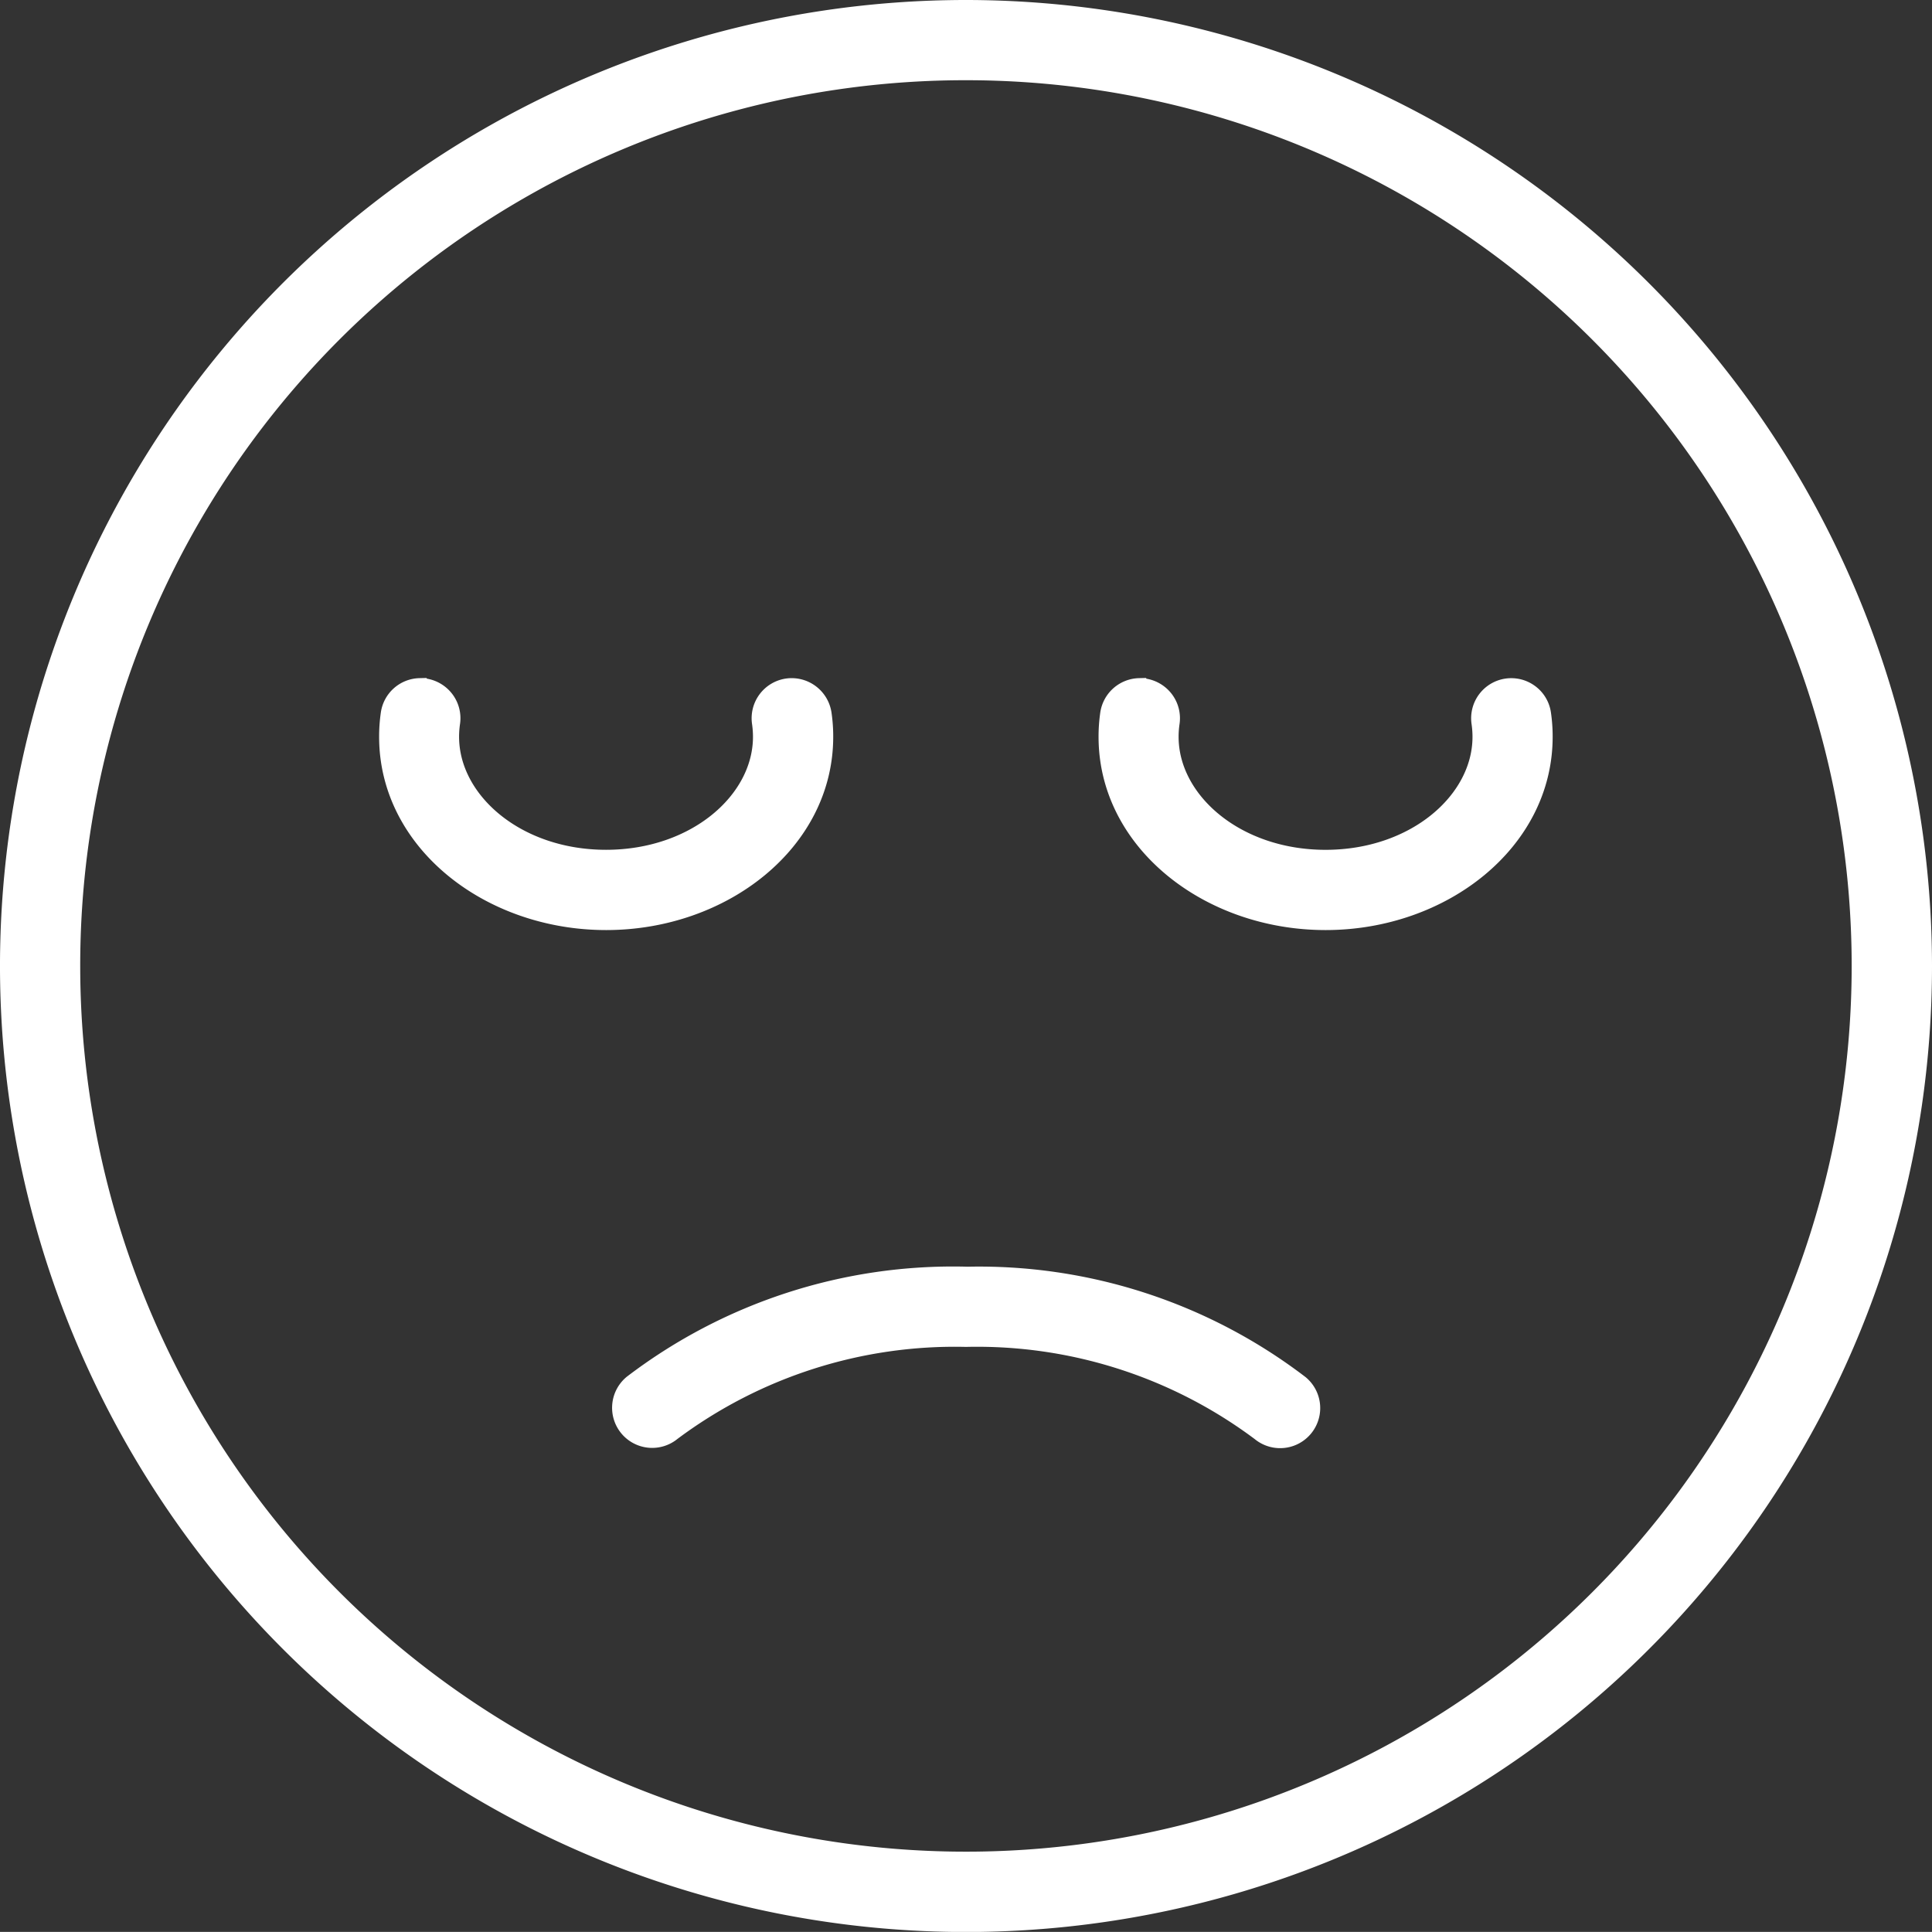
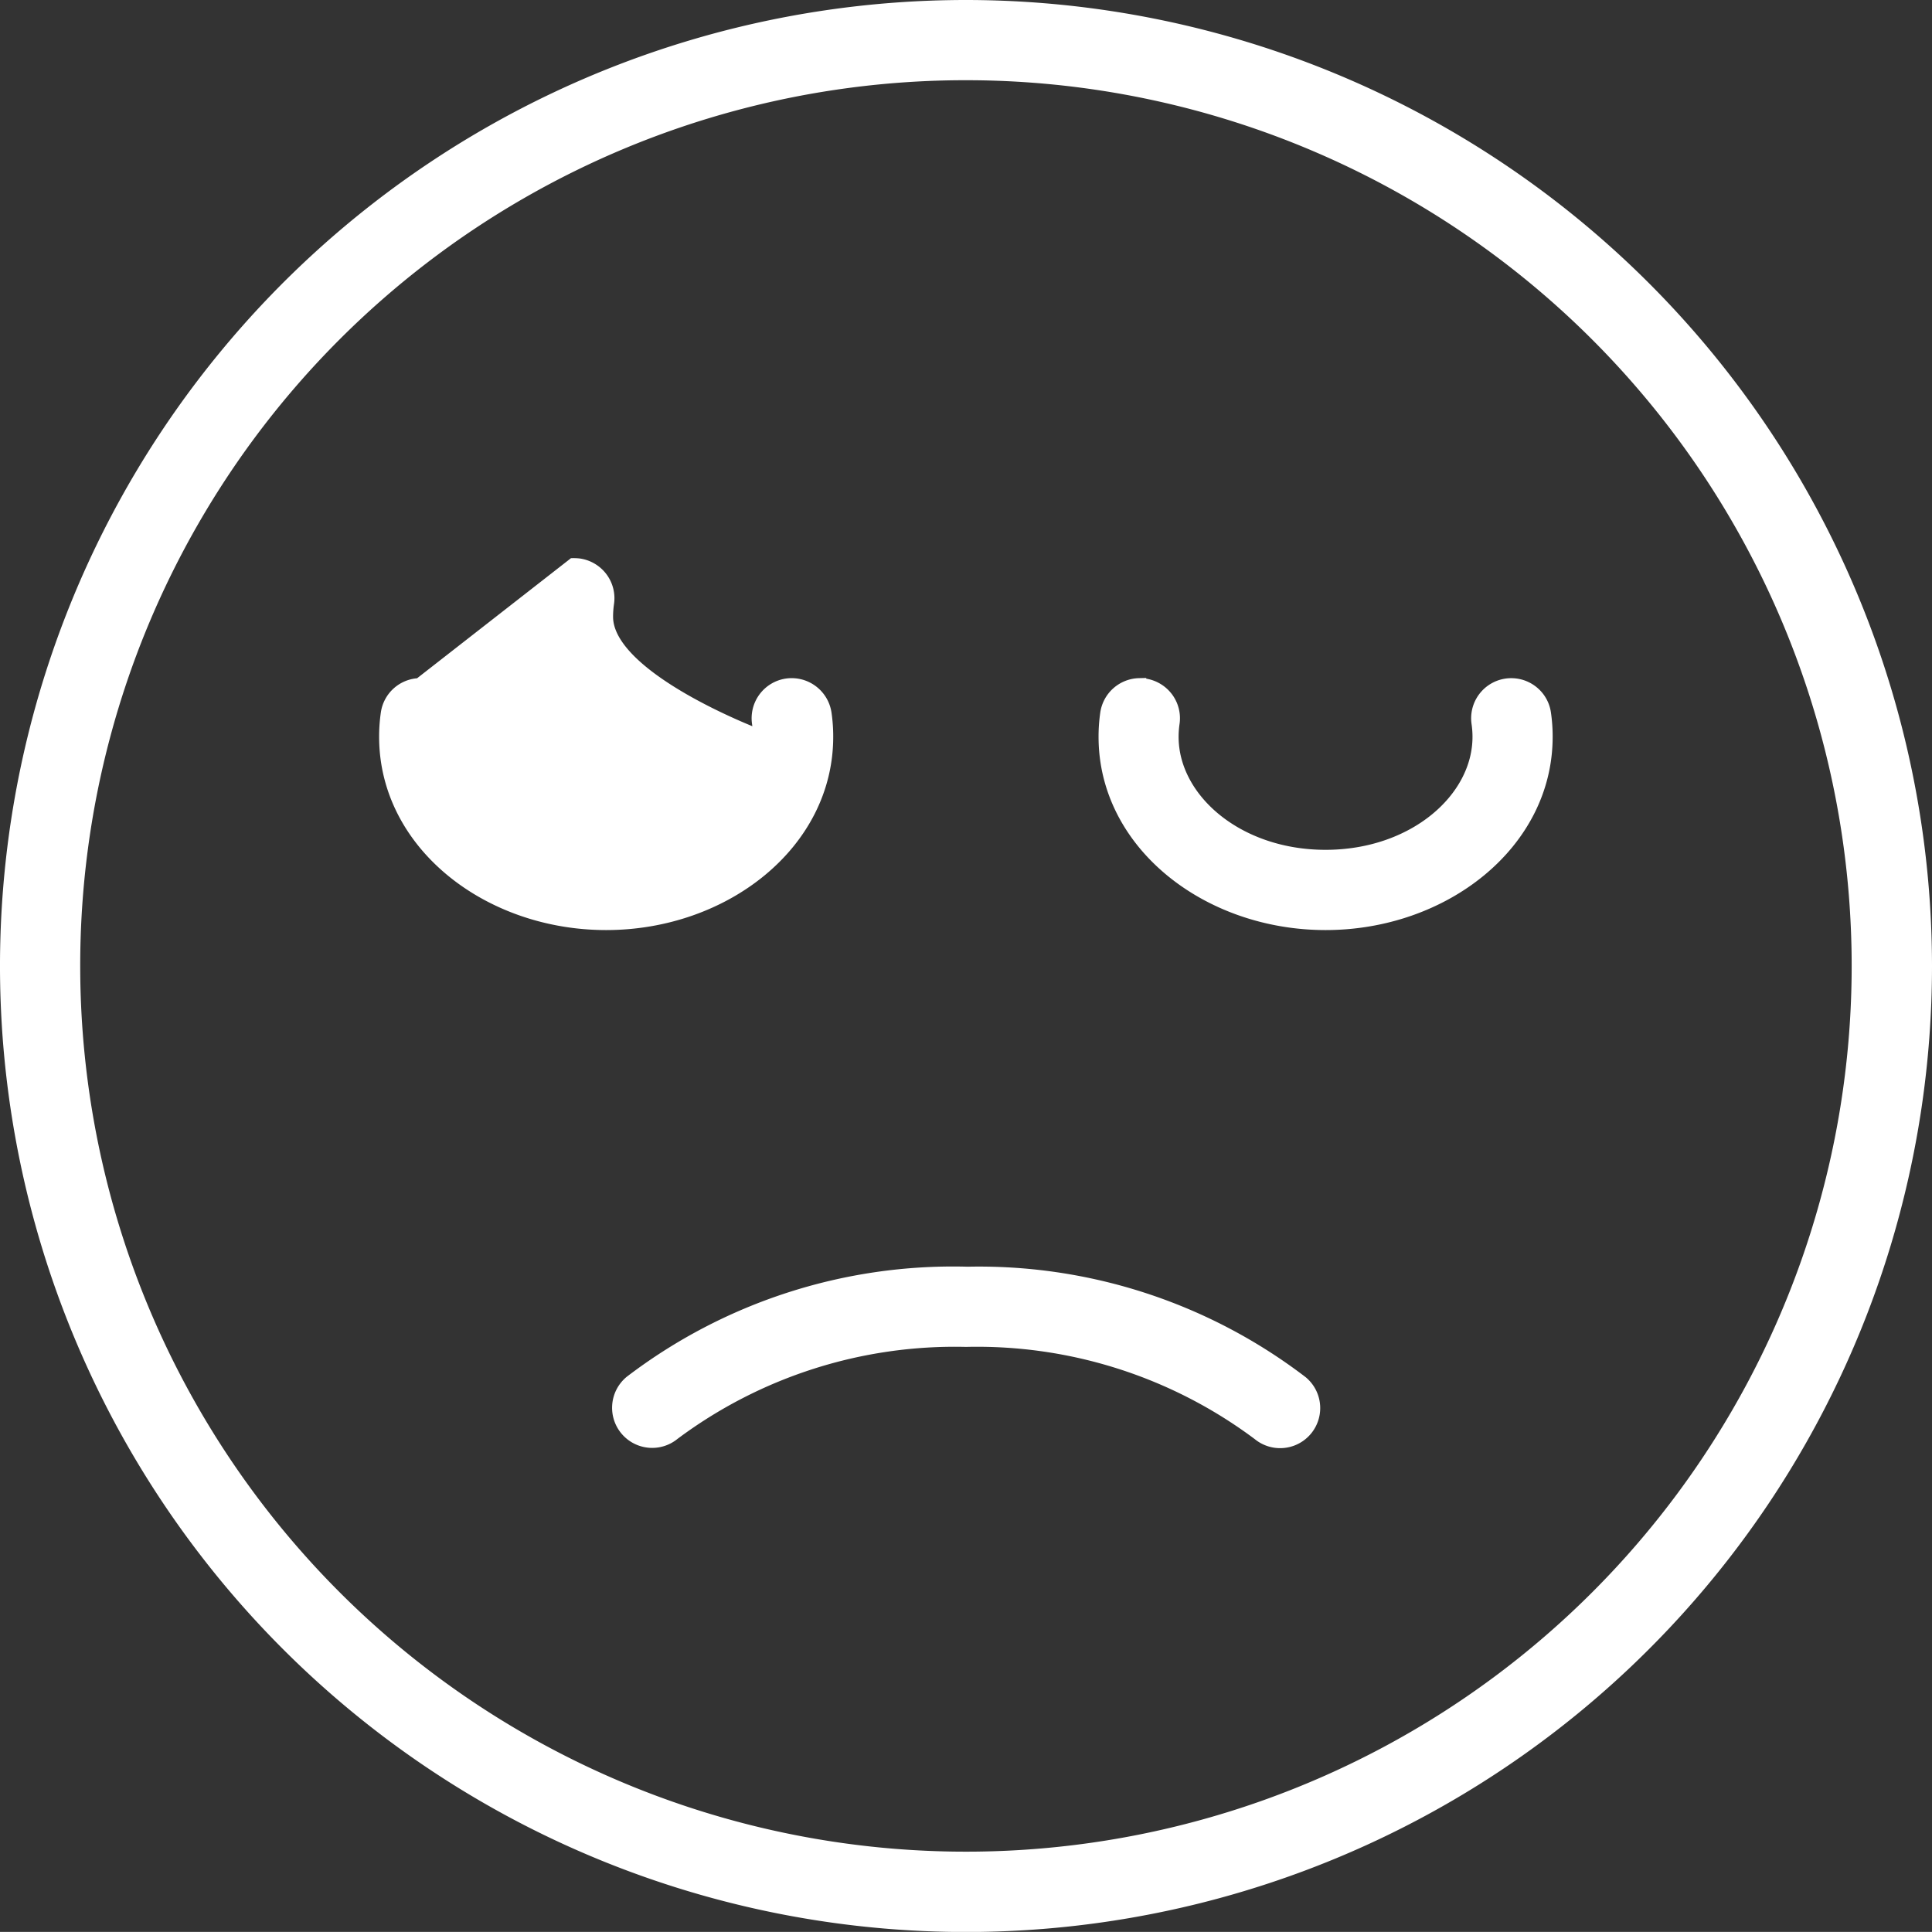
<svg xmlns="http://www.w3.org/2000/svg" width="68.5" height="68.497" viewBox="0 0 68.5 68.497">
  <rect x="0" y="0" width="68.5" height="68.497" fill="#333333" stroke="none" />
-   <path id="np_sad_4767104_FFFFFF" d="M38.68,4.684a34,34,0,1,0,34,34,34.021,34.021,0,0,0-34-34Zm0,2.344A31.654,31.654,0,1,1,7.024,38.684,31.639,31.639,0,0,1,38.68,7.028Zm-19.371,21.7a1.168,1.168,0,0,0-1.128,1,5.649,5.649,0,0,0-.059.832c0,3.772,3.625,6.6,7.8,6.6s7.8-2.834,7.8-6.6a5.65,5.65,0,0,0-.059-.832,1.179,1.179,0,0,0-1.333-.988,1.173,1.173,0,0,0-.988,1.333,3.365,3.365,0,0,1,.035.486c0,2.221-2.315,4.255-5.46,4.255s-5.46-2.034-5.46-4.255a3.4,3.4,0,0,1,.035-.486h0a1.168,1.168,0,0,0-.217-.87,1.183,1.183,0,0,0-.768-.463,1.636,1.636,0,0,0-.205-.012Zm25.511,0a1.173,1.173,0,0,0-1.131,1,5.649,5.649,0,0,0-.059.832c0,3.772,3.625,6.6,7.8,6.6s7.8-2.834,7.8-6.6a5.65,5.65,0,0,0-.059-.832,1.161,1.161,0,0,0-.46-.768,1.172,1.172,0,0,0-1.858,1.114,3.365,3.365,0,0,1,.035.486c0,2.221-2.315,4.255-5.46,4.255s-5.46-2.034-5.46-4.255a3.4,3.4,0,0,1,.035-.486h0a1.168,1.168,0,0,0-.217-.87,1.183,1.183,0,0,0-.771-.463,1.56,1.56,0,0,0-.2-.012ZM38.68,49.594a18.82,18.82,0,0,0-11.874,3.851,1.173,1.173,0,0,0-.155,1.65,1.171,1.171,0,0,0,1.647.158,16.683,16.683,0,0,1,10.383-3.314,16.691,16.691,0,0,1,10.392,3.323v0a1.171,1.171,0,1,0,1.489-1.808,18.812,18.812,0,0,0-11.88-3.857Z" transform="translate(-4.43 -4.434)" fill="#fff" stroke="#fff" stroke-width="0.5" />
+   <path id="np_sad_4767104_FFFFFF" d="M38.68,4.684a34,34,0,1,0,34,34,34.021,34.021,0,0,0-34-34Zm0,2.344A31.654,31.654,0,1,1,7.024,38.684,31.639,31.639,0,0,1,38.68,7.028Zm-19.371,21.7a1.168,1.168,0,0,0-1.128,1,5.649,5.649,0,0,0-.059.832c0,3.772,3.625,6.6,7.8,6.6s7.8-2.834,7.8-6.6a5.65,5.65,0,0,0-.059-.832,1.179,1.179,0,0,0-1.333-.988,1.173,1.173,0,0,0-.988,1.333,3.365,3.365,0,0,1,.035.486s-5.46-2.034-5.46-4.255a3.4,3.4,0,0,1,.035-.486h0a1.168,1.168,0,0,0-.217-.87,1.183,1.183,0,0,0-.768-.463,1.636,1.636,0,0,0-.205-.012Zm25.511,0a1.173,1.173,0,0,0-1.131,1,5.649,5.649,0,0,0-.059.832c0,3.772,3.625,6.6,7.8,6.6s7.8-2.834,7.8-6.6a5.65,5.65,0,0,0-.059-.832,1.161,1.161,0,0,0-.46-.768,1.172,1.172,0,0,0-1.858,1.114,3.365,3.365,0,0,1,.035.486c0,2.221-2.315,4.255-5.46,4.255s-5.46-2.034-5.46-4.255a3.4,3.4,0,0,1,.035-.486h0a1.168,1.168,0,0,0-.217-.87,1.183,1.183,0,0,0-.771-.463,1.56,1.56,0,0,0-.2-.012ZM38.68,49.594a18.82,18.82,0,0,0-11.874,3.851,1.173,1.173,0,0,0-.155,1.65,1.171,1.171,0,0,0,1.647.158,16.683,16.683,0,0,1,10.383-3.314,16.691,16.691,0,0,1,10.392,3.323v0a1.171,1.171,0,1,0,1.489-1.808,18.812,18.812,0,0,0-11.88-3.857Z" transform="translate(-4.43 -4.434)" fill="#fff" stroke="#fff" stroke-width="0.5" />
</svg>